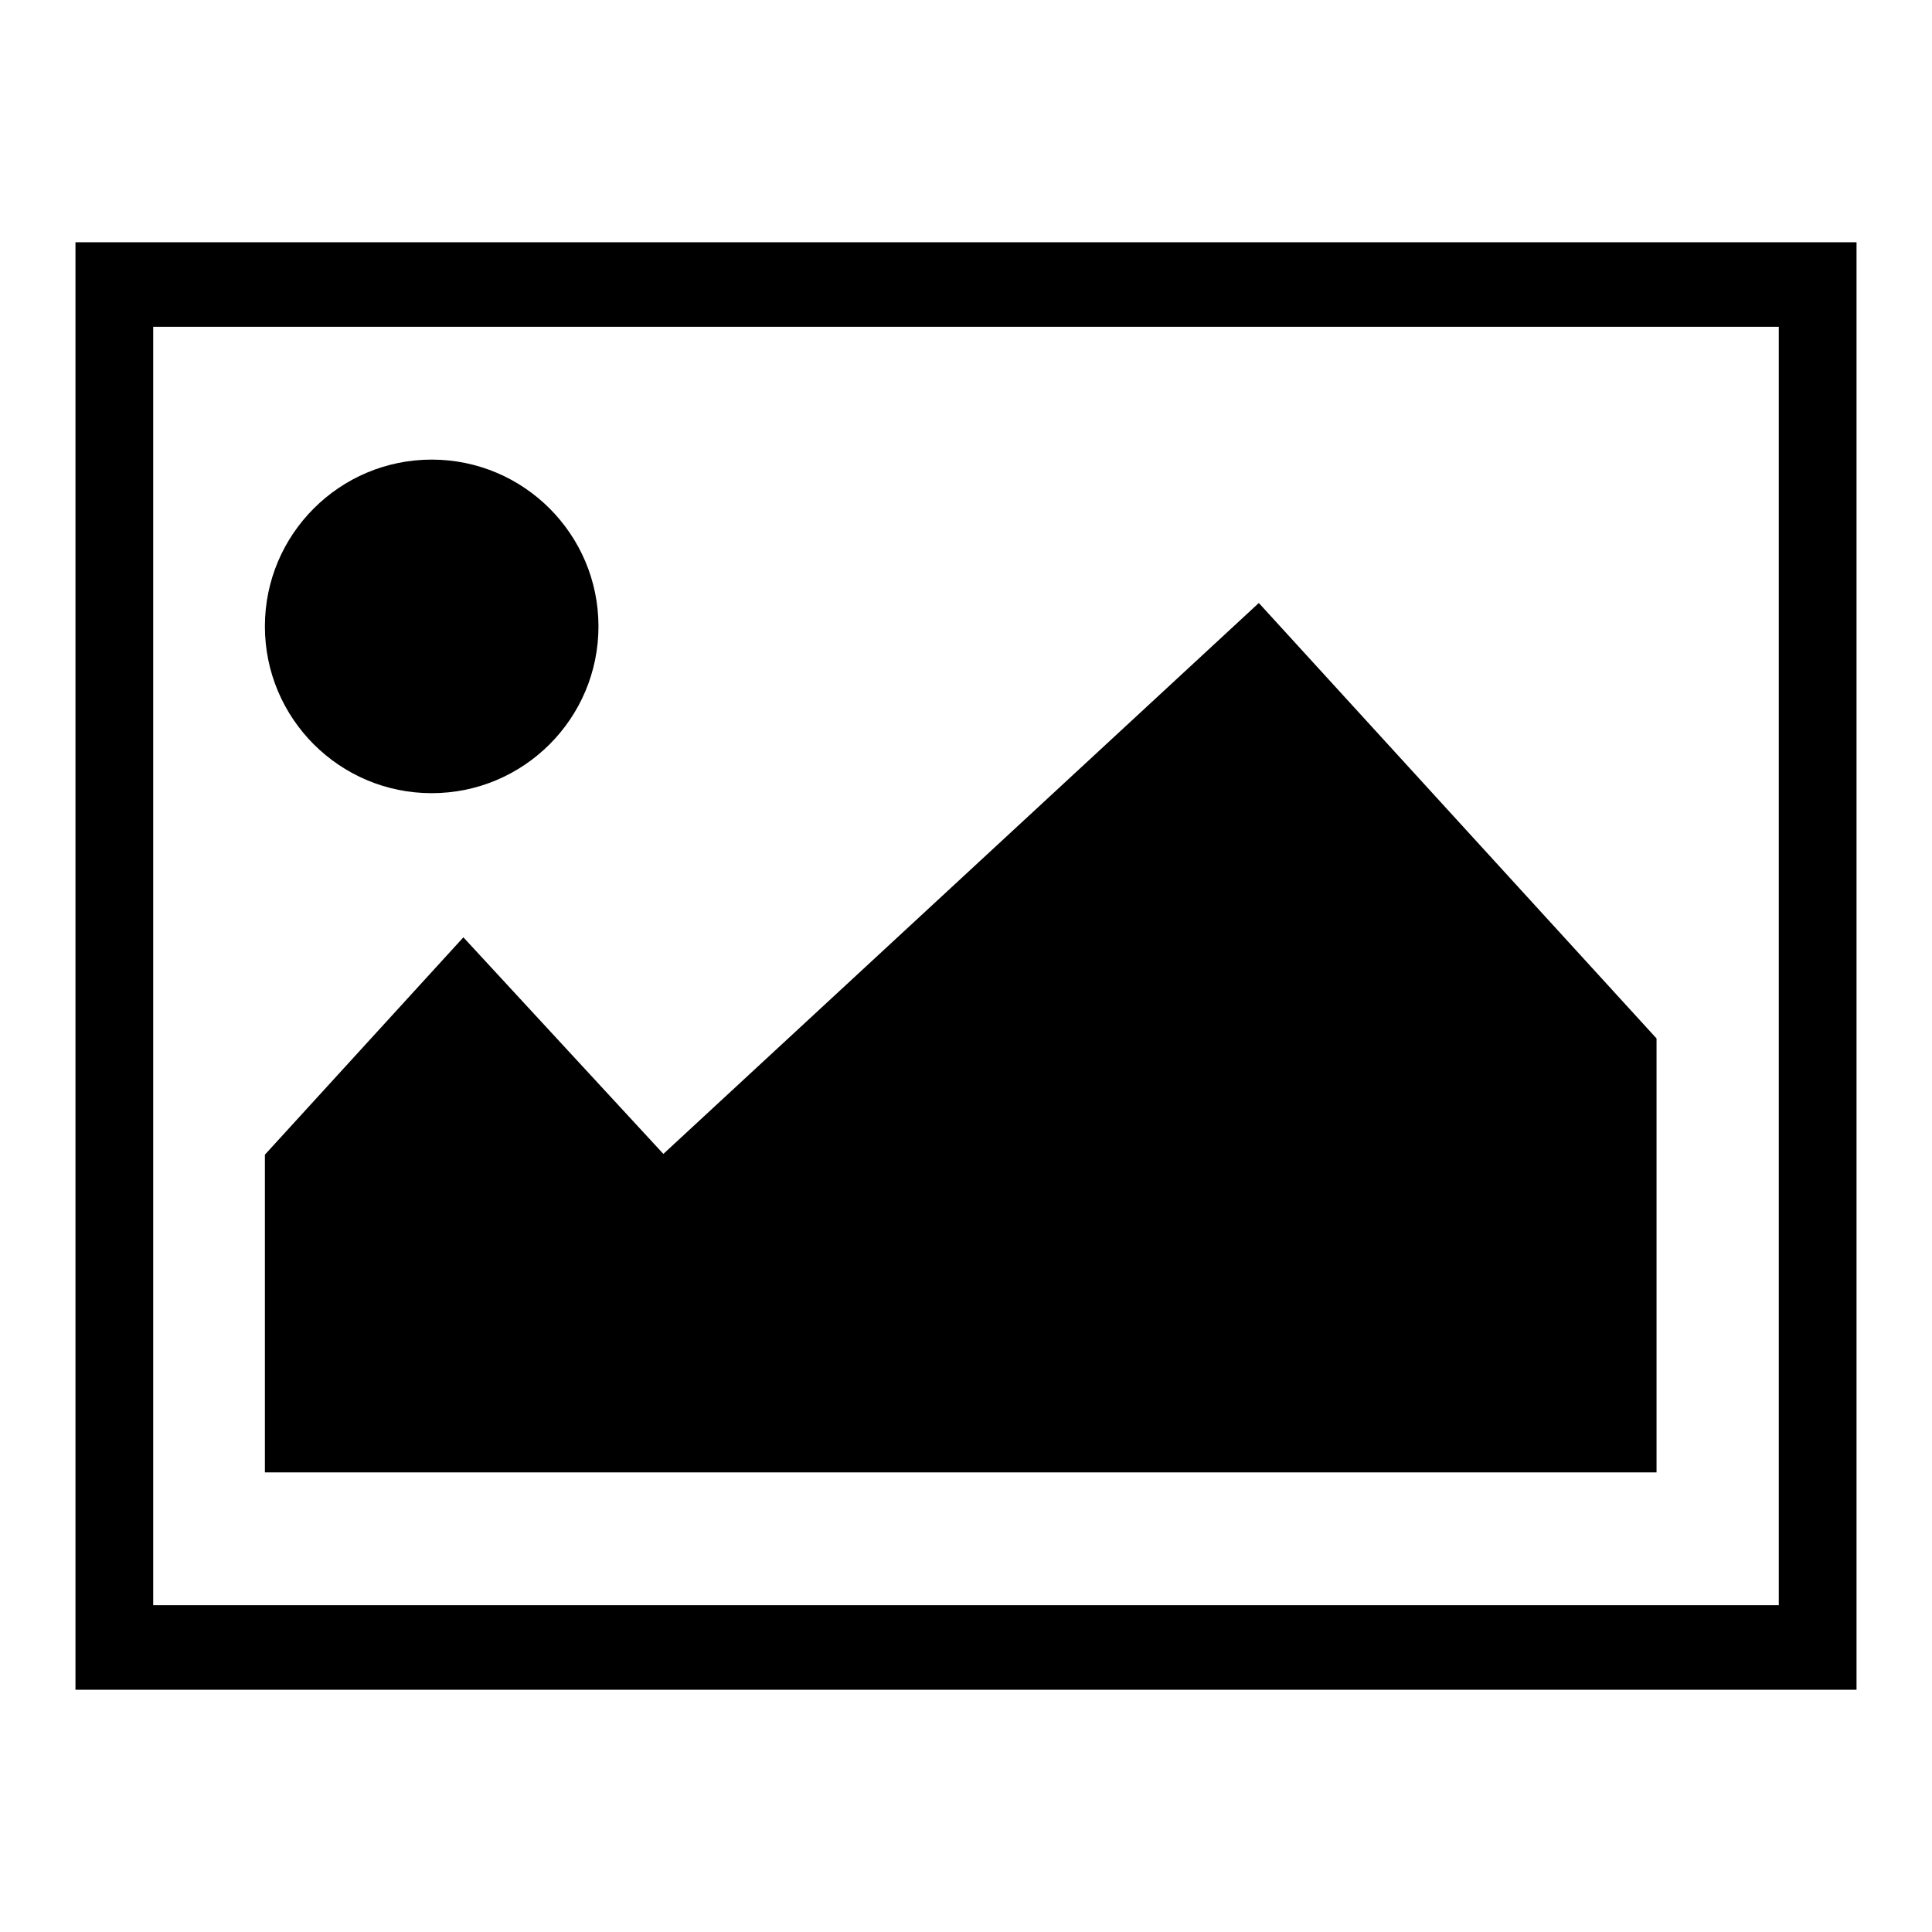
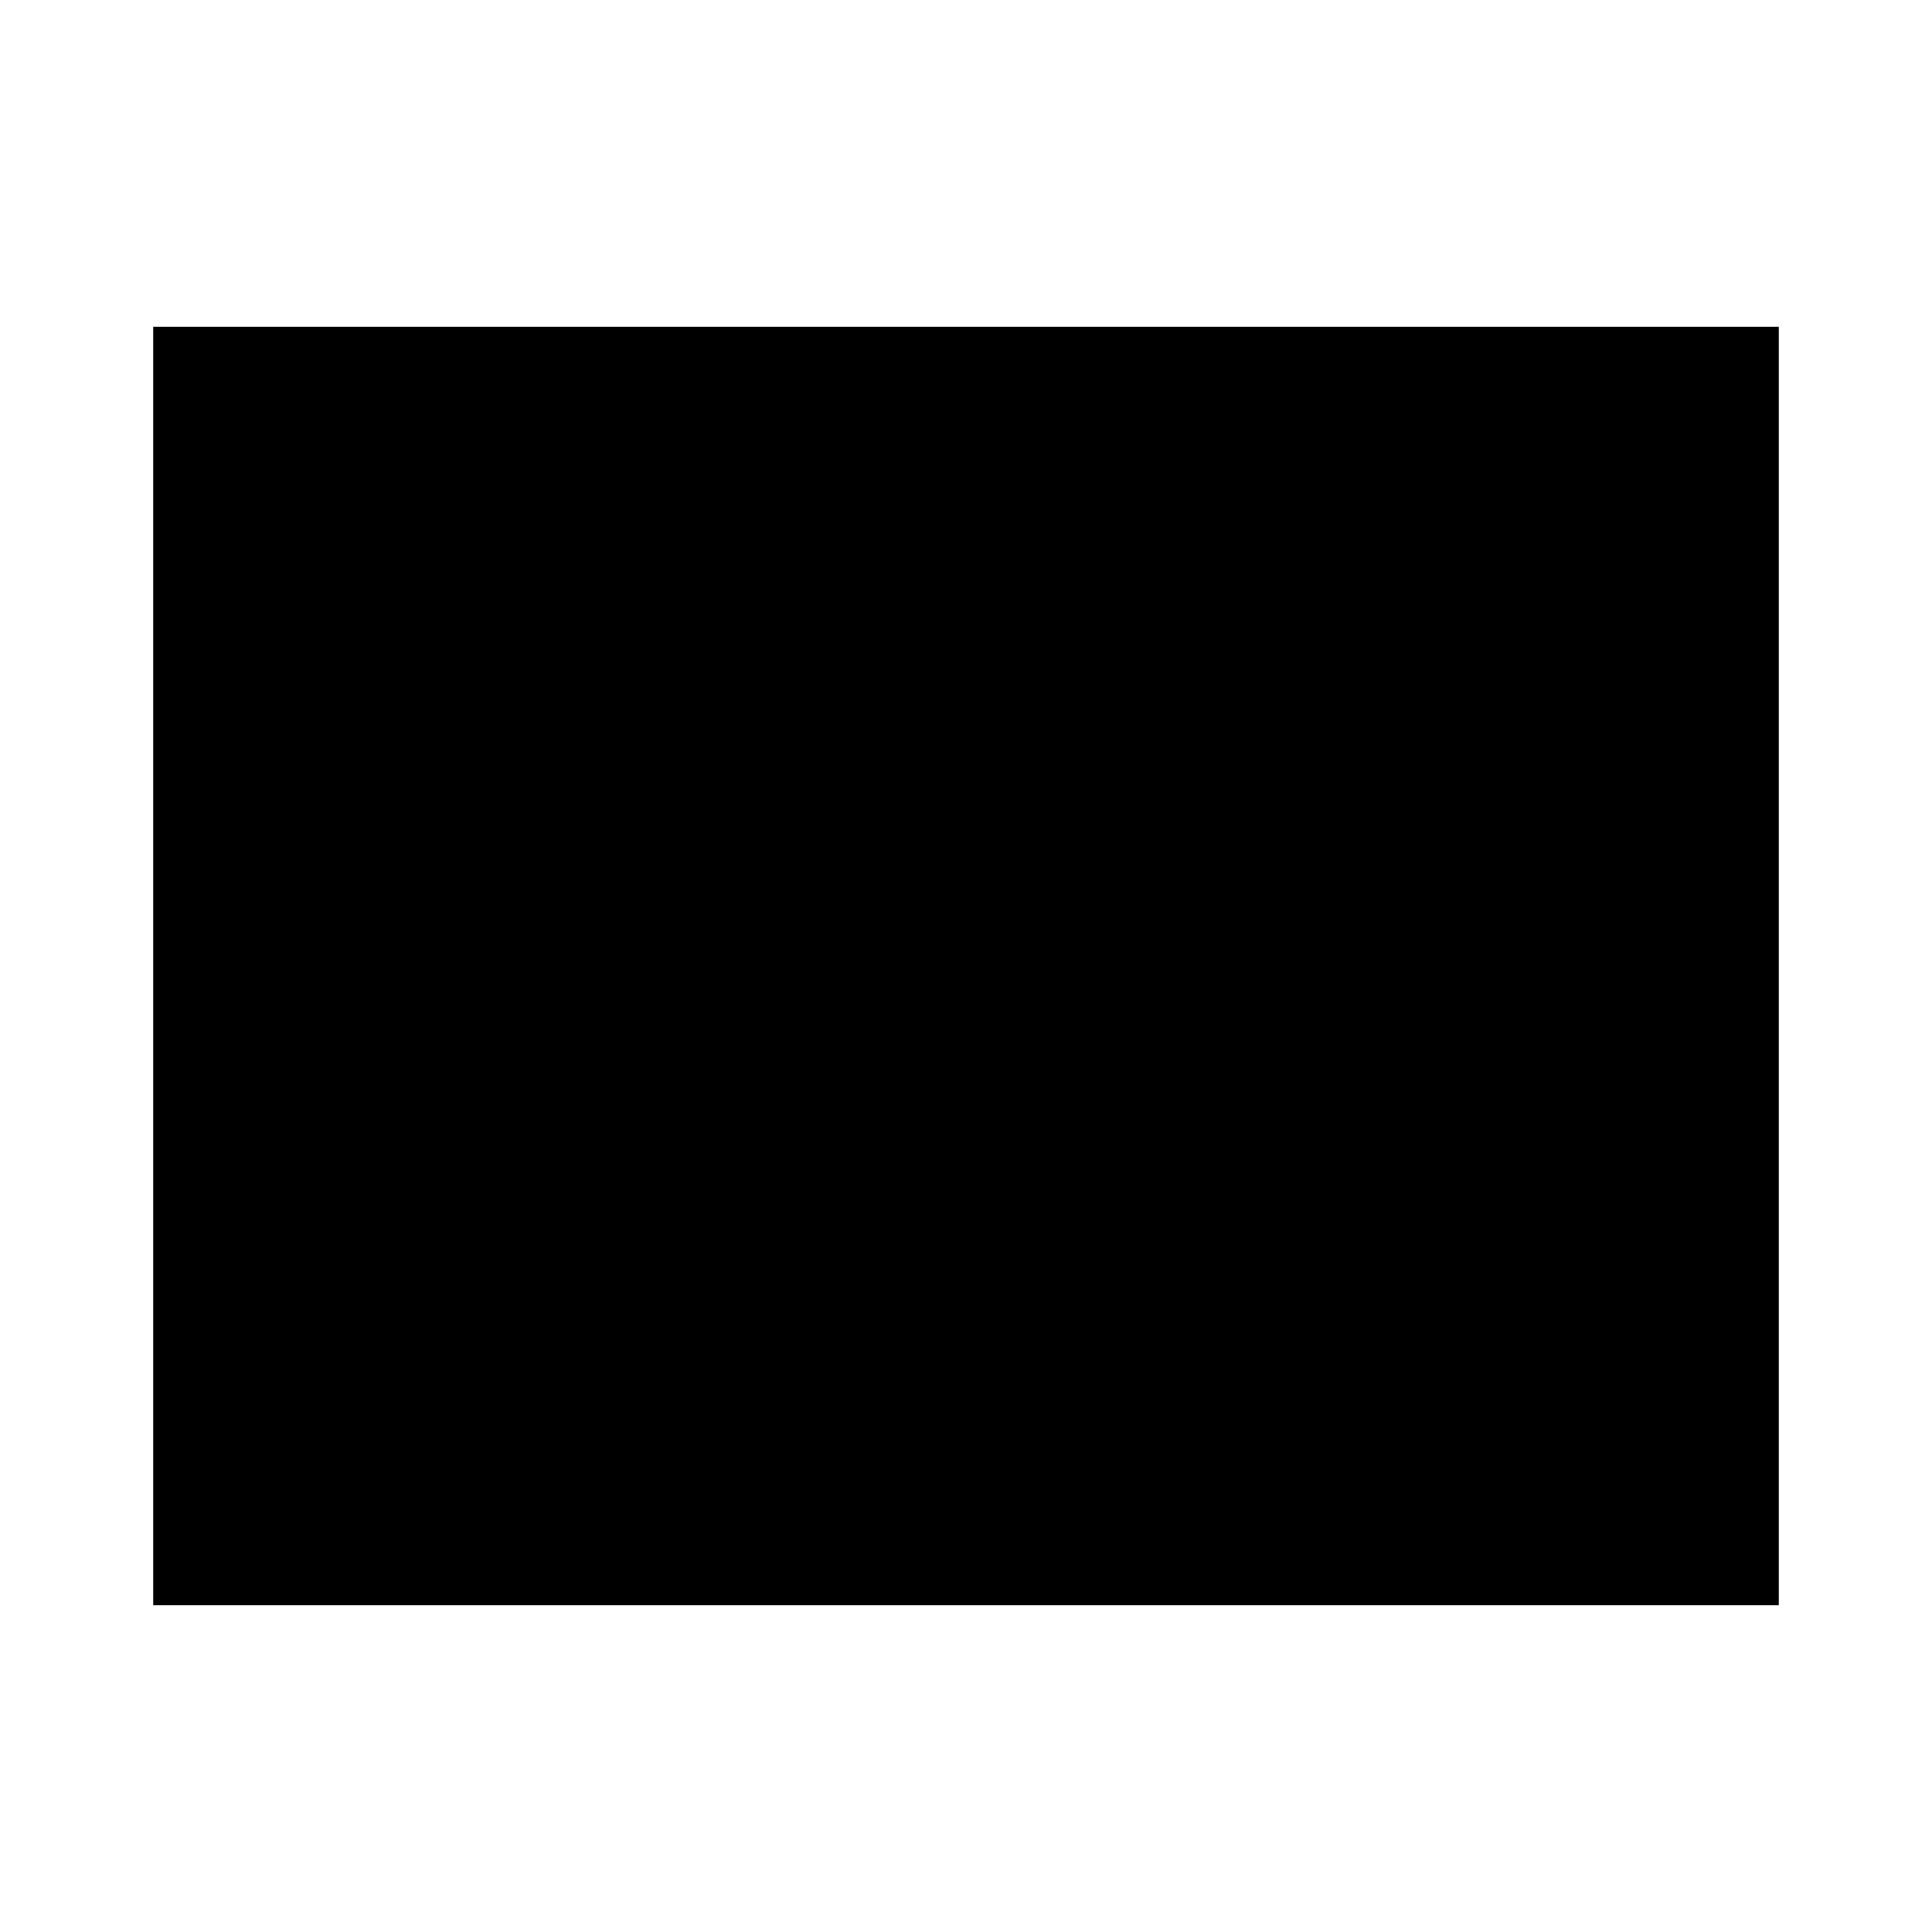
<svg xmlns="http://www.w3.org/2000/svg" version="1.1" x="0px" y="0px" viewBox="0 0 256 256" enable-background="new 0 0 256 256" xml:space="preserve">
  <g>
-     <path fill="#000000" d="M246,32.1v191.8H10V32.1H246z M20.3,43.3v169.4h215.4V43.3H20.3z M57.2,105.1c12.2,0,22.1-9.9,22.1-22.1 s-9.9-22.1-22.1-22.1S35.1,70.8,35.1,83S45,105.1,57.2,105.1z M35.1,195.1h184.4v-57.5l-52.7-57.7l-78.9,73l-26.5-28.7L35.1,153 V195.1z" />
+     <path fill="#000000" d="M246,32.1v191.8H10H246z M20.3,43.3v169.4h215.4V43.3H20.3z M57.2,105.1c12.2,0,22.1-9.9,22.1-22.1 s-9.9-22.1-22.1-22.1S35.1,70.8,35.1,83S45,105.1,57.2,105.1z M35.1,195.1h184.4v-57.5l-52.7-57.7l-78.9,73l-26.5-28.7L35.1,153 V195.1z" />
  </g>
</svg>